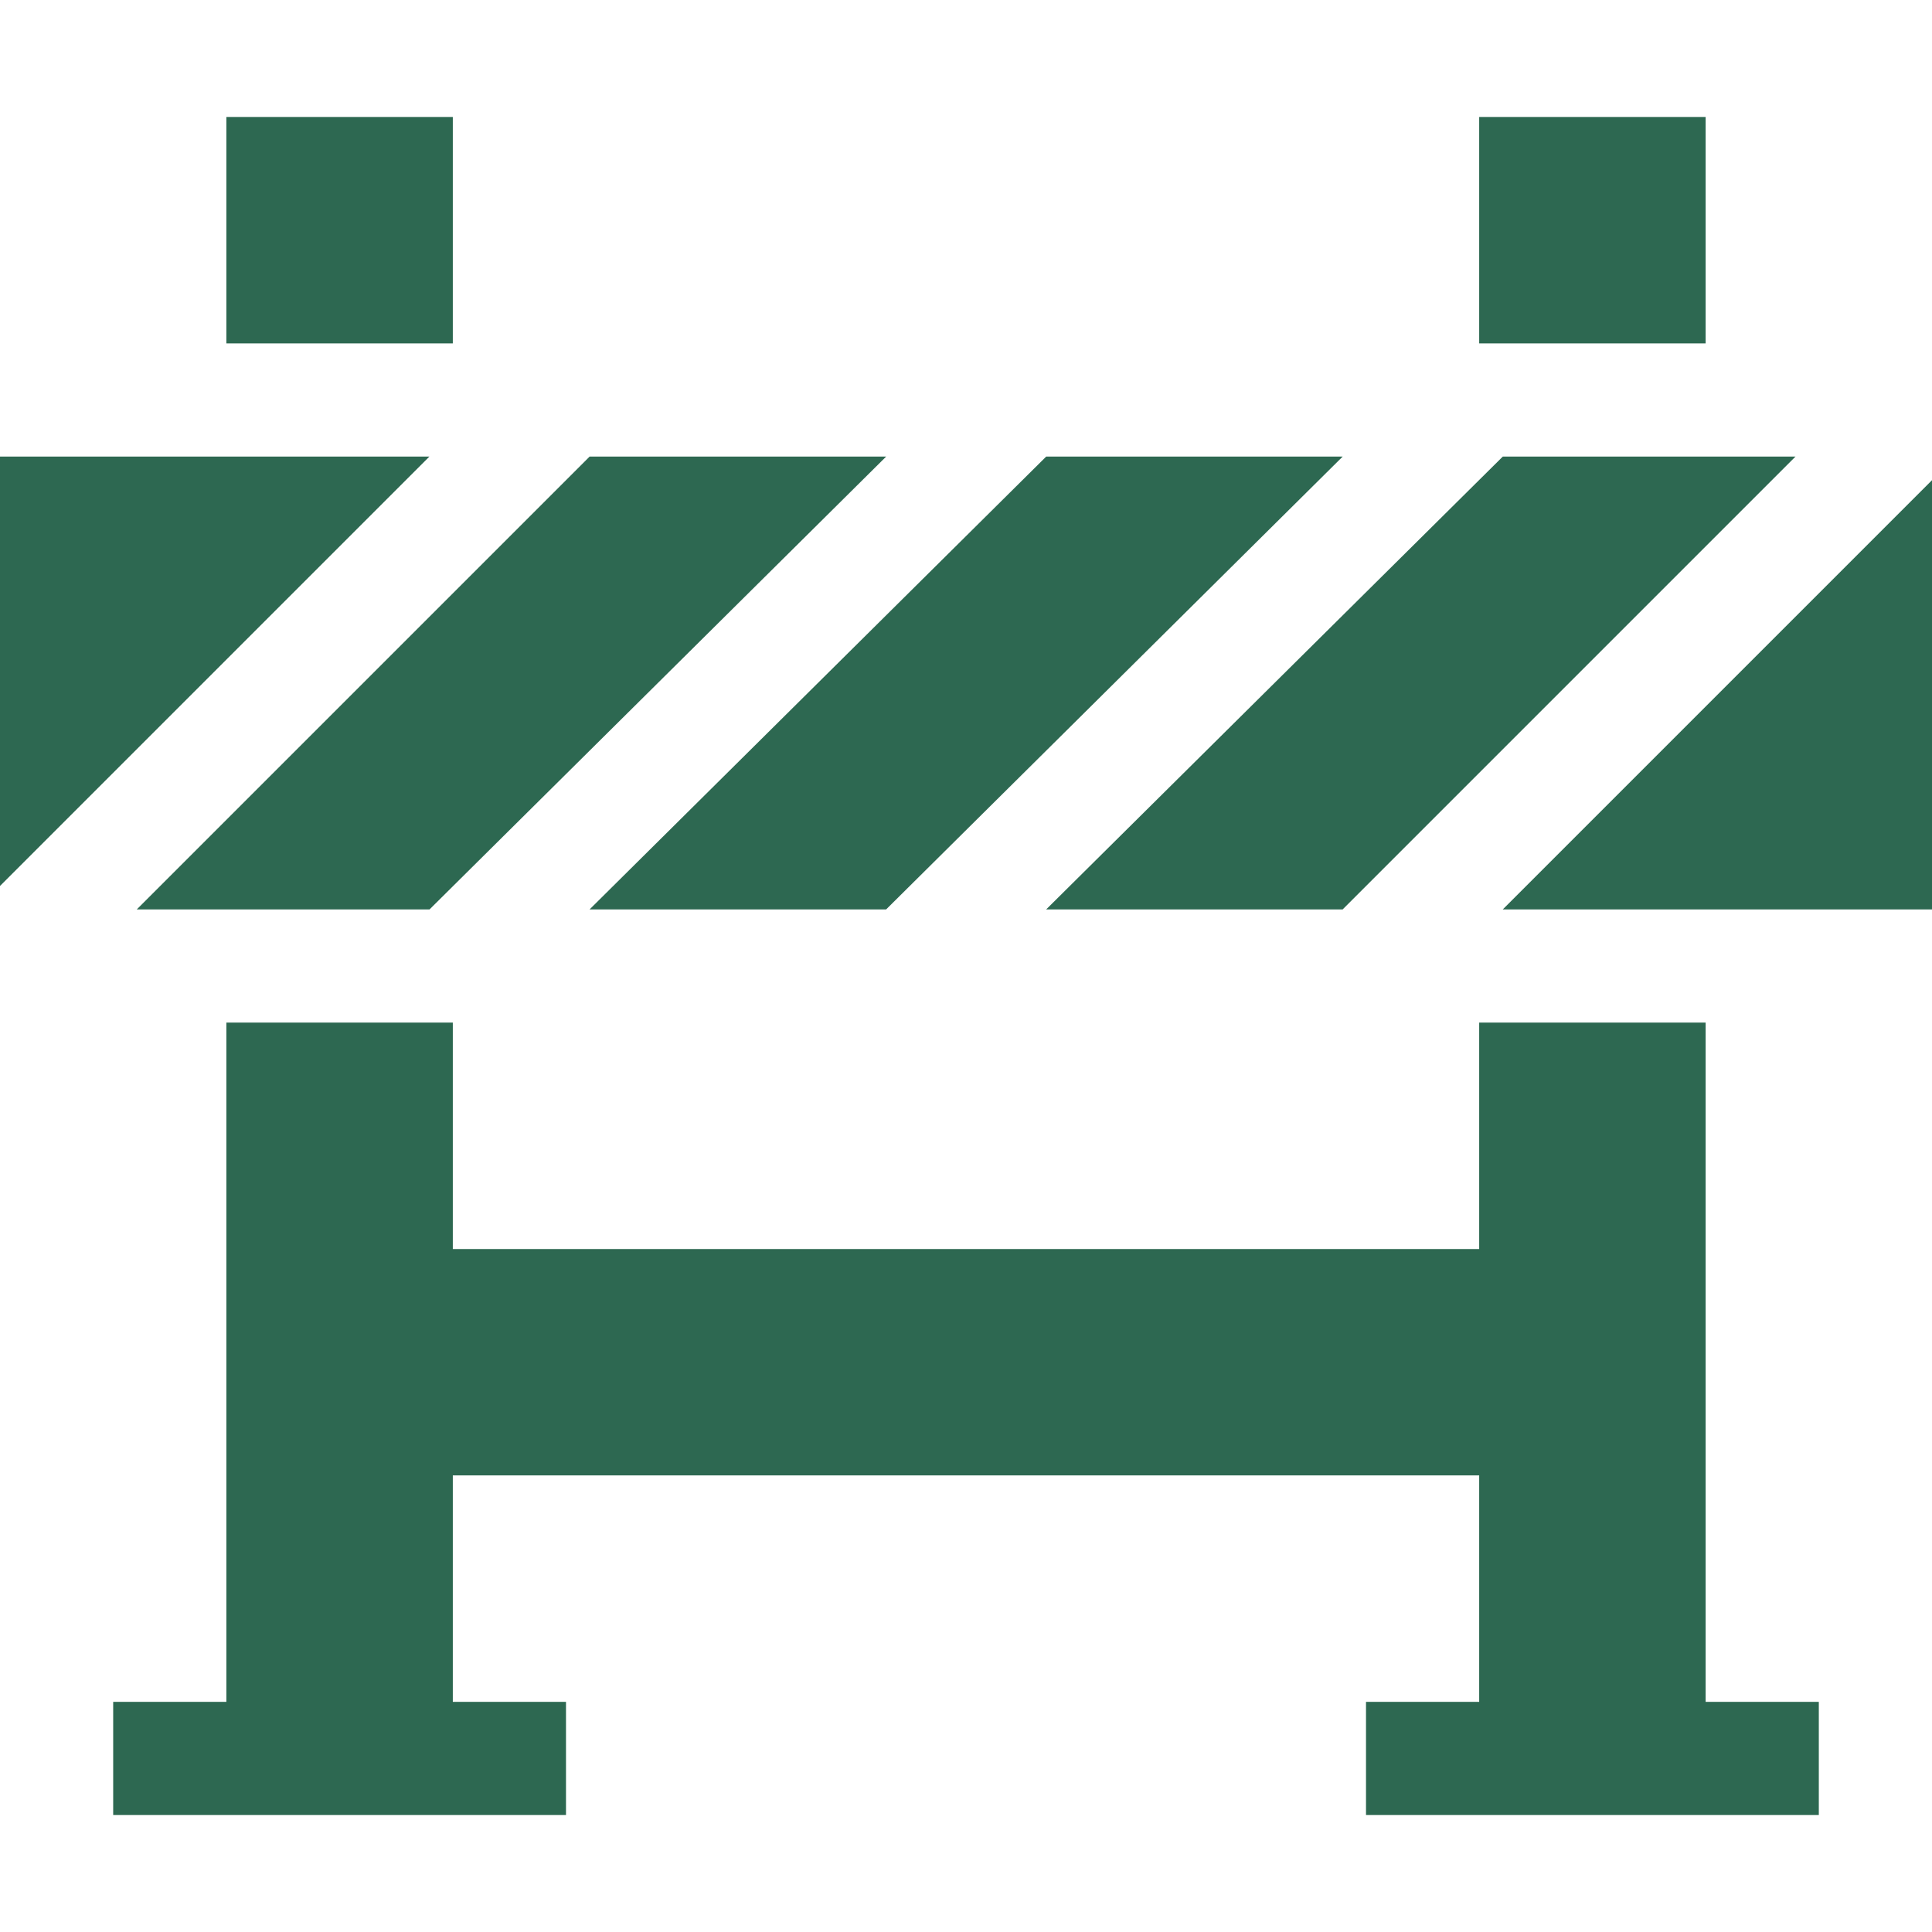
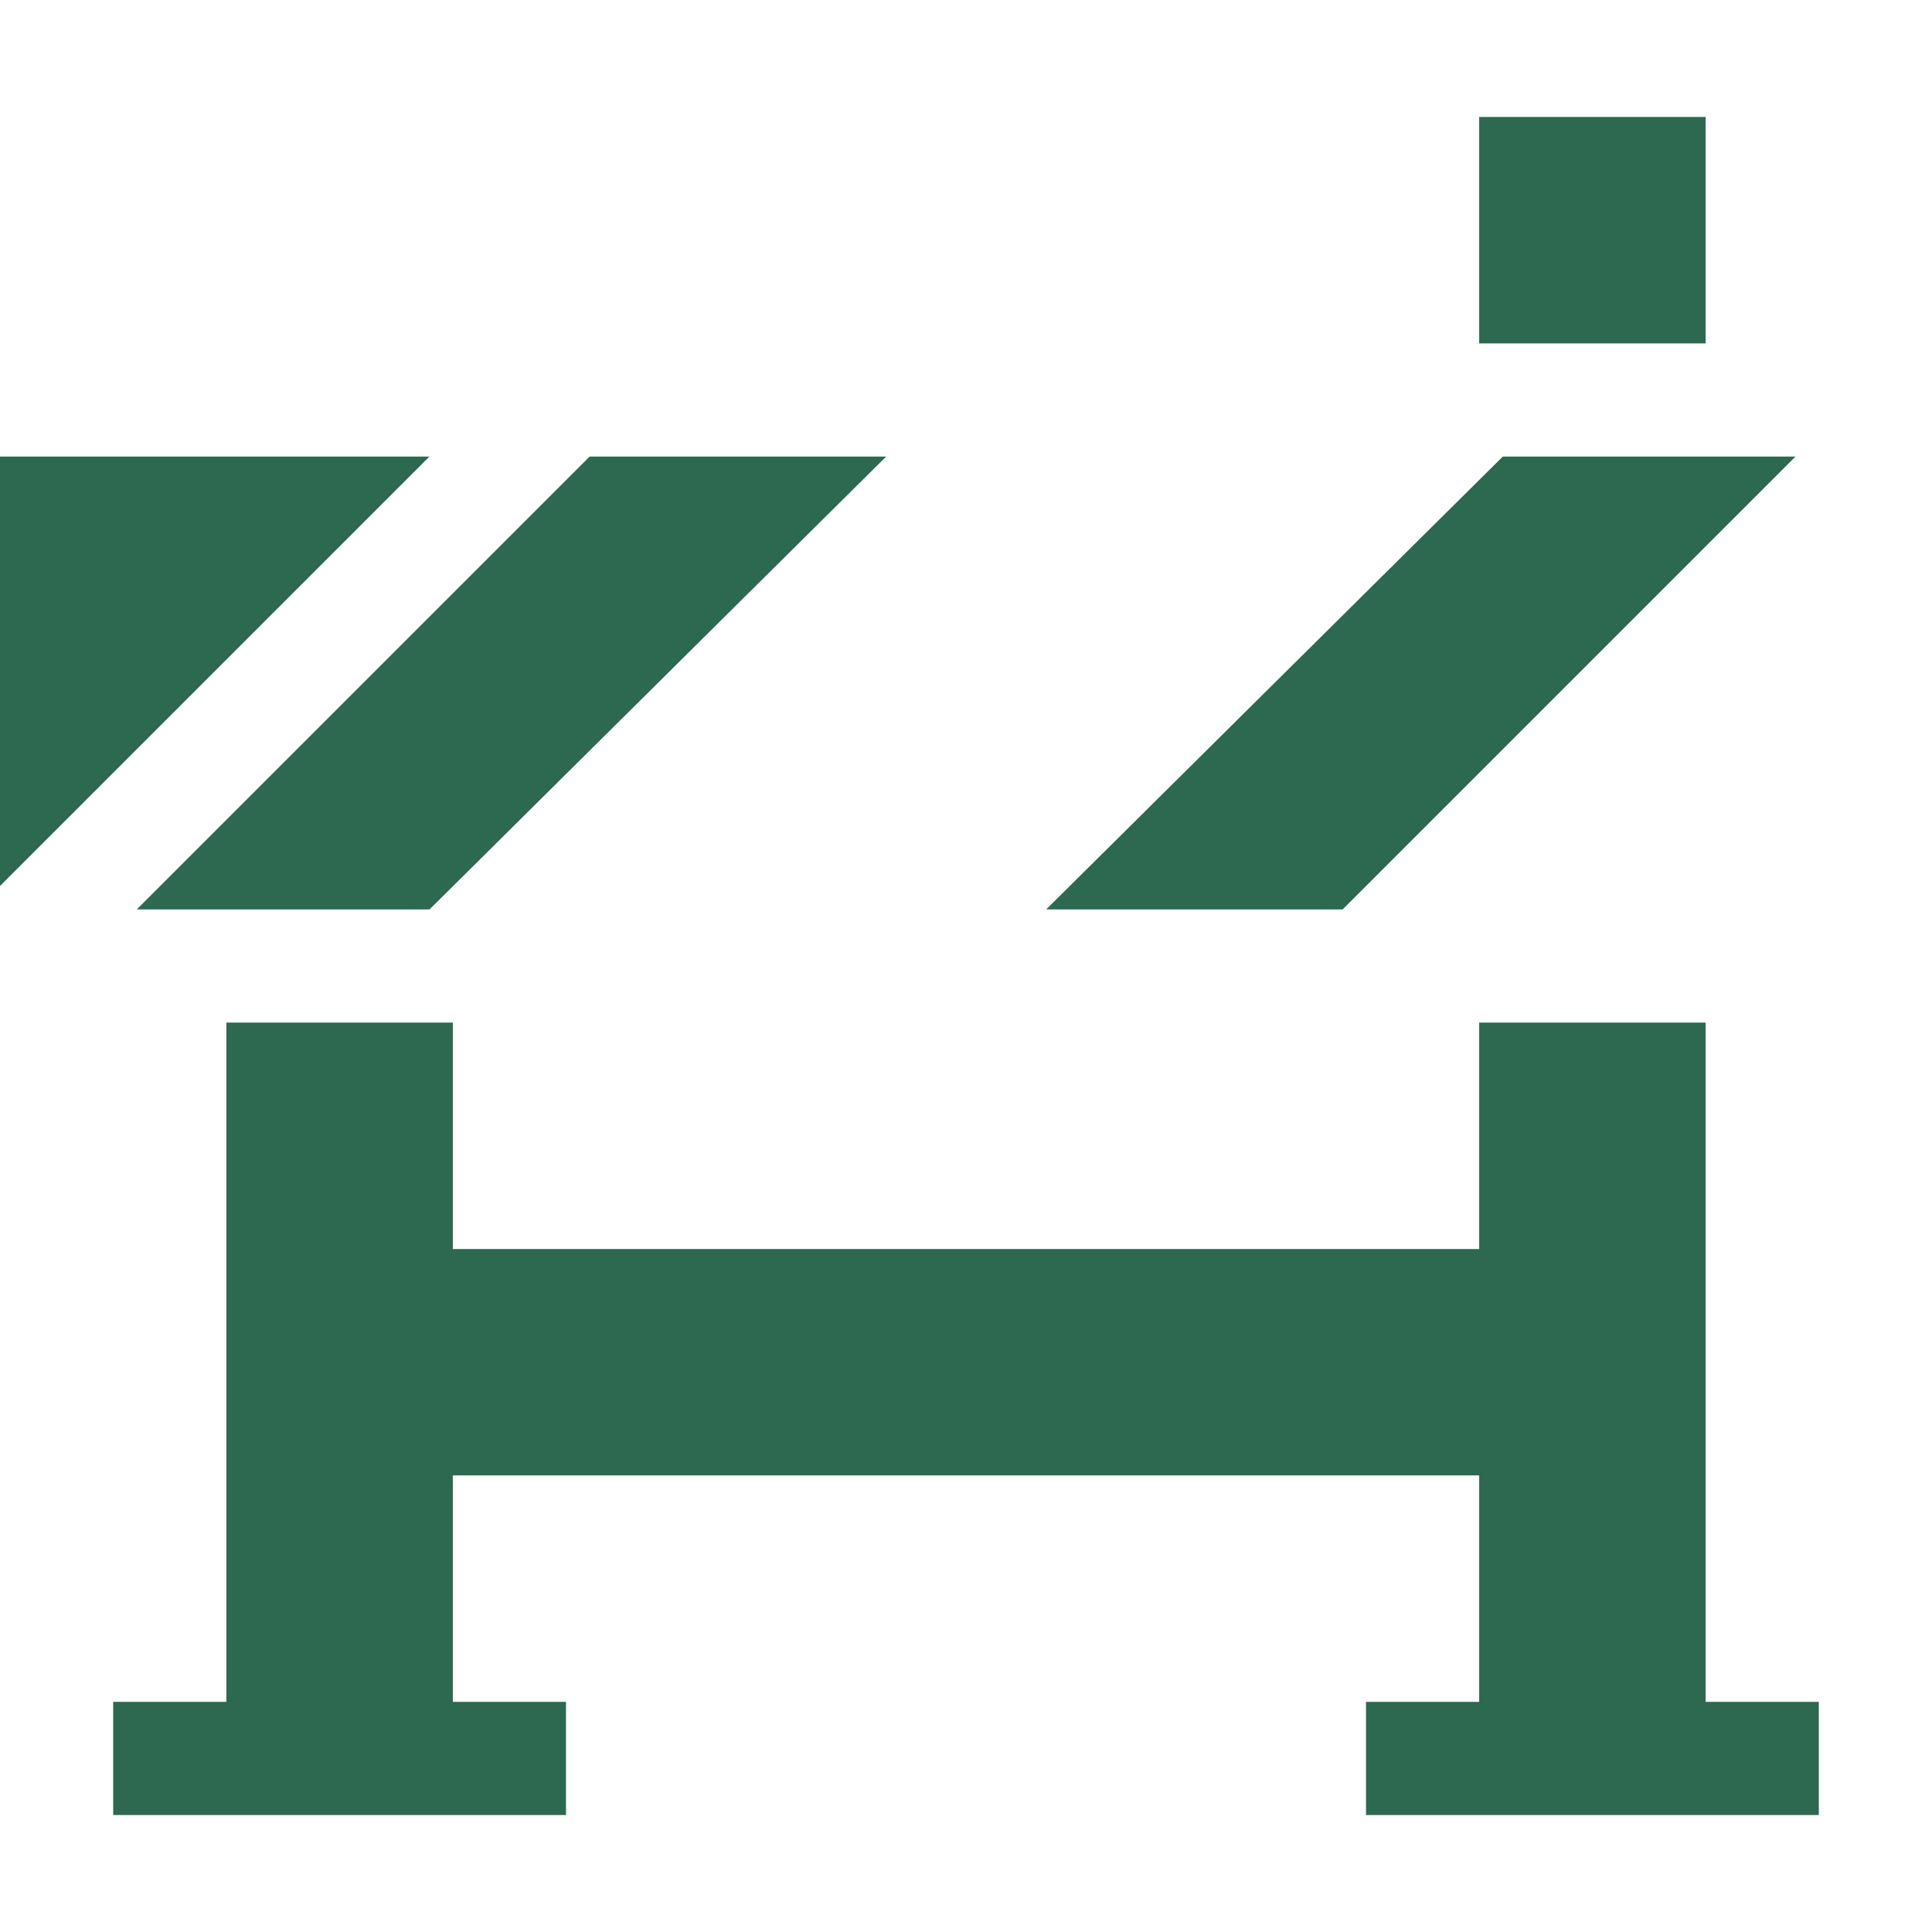
<svg xmlns="http://www.w3.org/2000/svg" width="24" height="24" viewBox="0 0 24 24" fill="none">
-   <path d="M2.812 1.453H5.625V4.266H2.812V1.453Z" fill="#2D6851" />
  <path d="M18.375 1.453H21.188V4.266H18.375V1.453Z" fill="#2D6851" />
  <path d="M21.188 12.703H18.375V15.516H5.625V12.703H2.812V21.141H1.406V22.547H7.031V21.141H5.625V18.328H18.375V21.141H16.969V22.547H22.594V21.141H21.188V12.703Z" fill="#2D6851" />
  <path d="M5.336 11.297L11.008 5.672H7.324L1.699 11.297H5.336Z" fill="#2D6851" />
-   <path d="M11.008 11.297L16.679 5.672H12.996L7.324 11.297H11.008Z" fill="#2D6851" />
  <path d="M0 5.672V11.006L5.334 5.672H0Z" fill="#2D6851" />
  <path d="M12.996 11.297H16.679L22.304 5.672H18.668L12.996 11.297Z" fill="#2D6851" />
-   <path d="M18.668 11.297H24.002V5.963L18.668 11.297Z" fill="#2D6851" />
</svg>